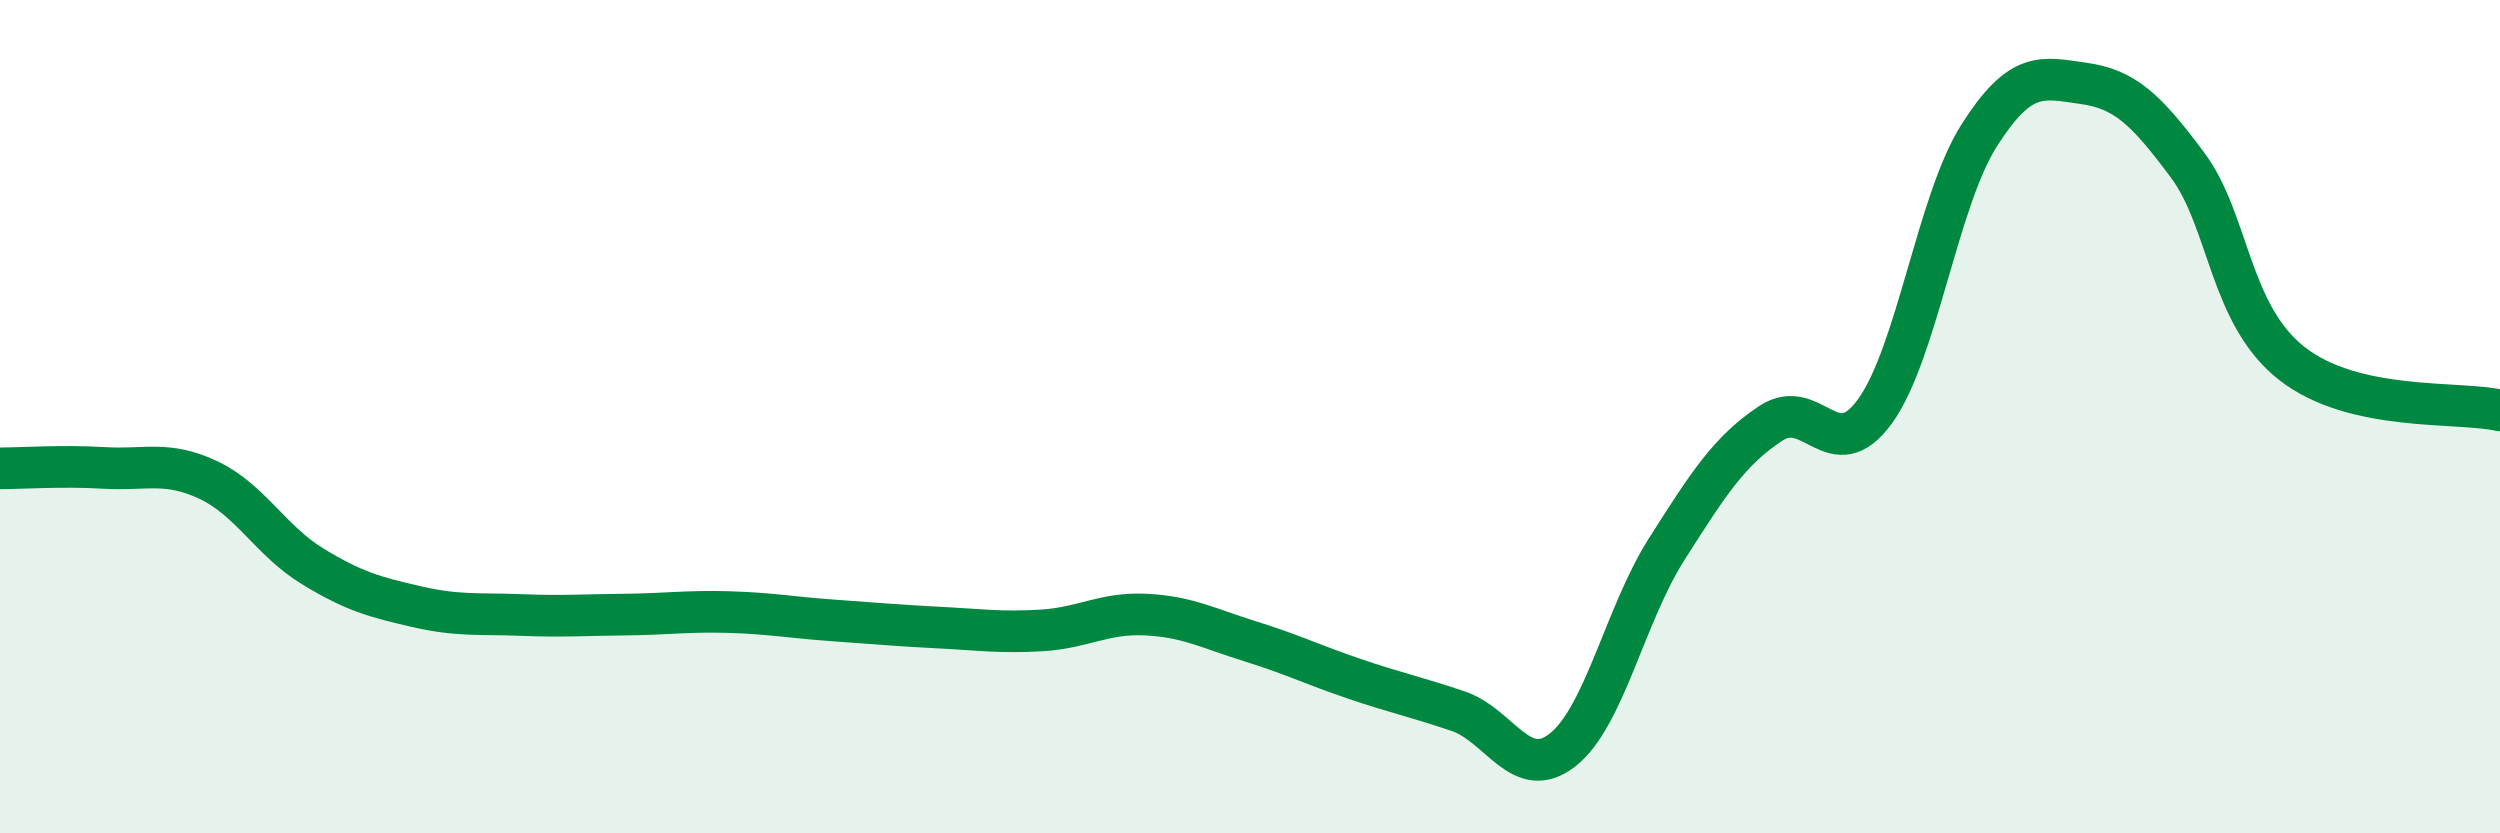
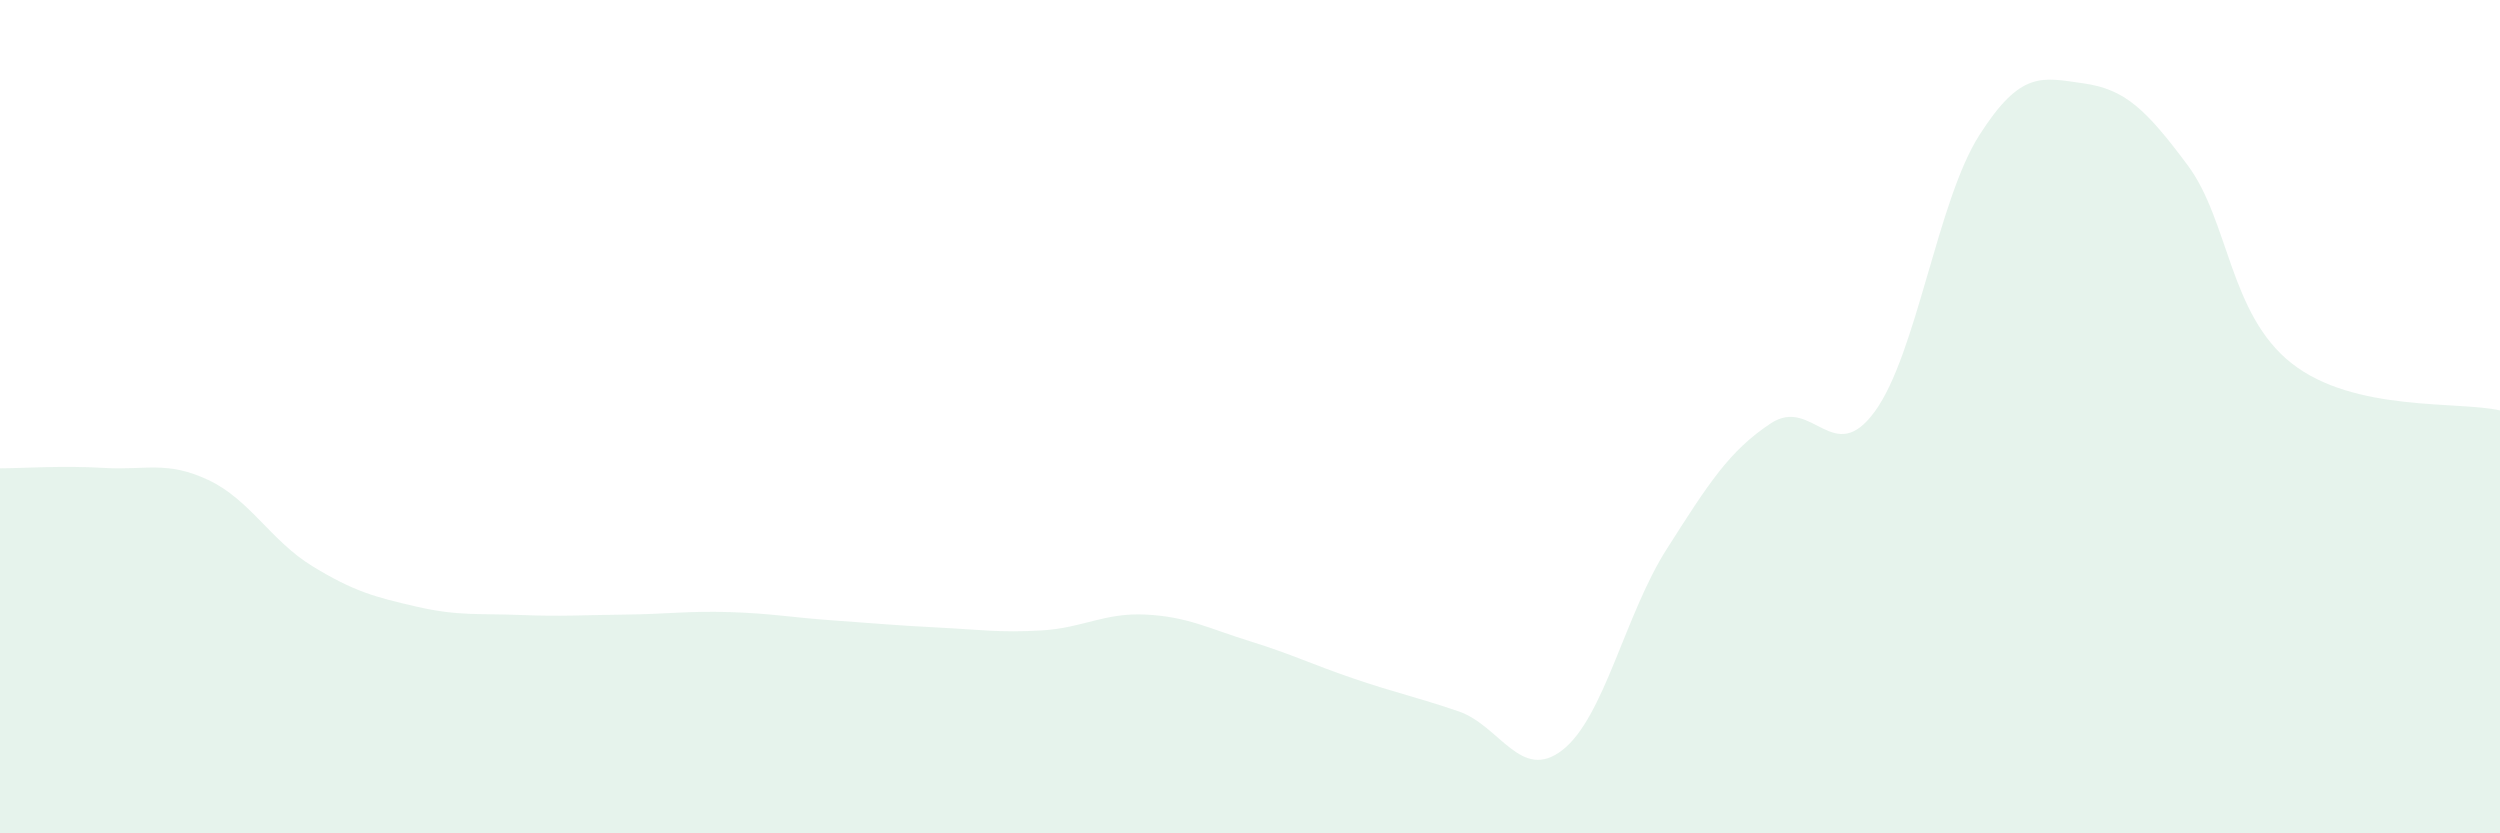
<svg xmlns="http://www.w3.org/2000/svg" width="60" height="20" viewBox="0 0 60 20">
  <path d="M 0,11.24 C 0.5,11.24 1.5,11.17 2.5,11.23 C 3.5,11.29 4,11.05 5,11.52 C 6,11.99 6.5,12.98 7.5,13.59 C 8.5,14.2 9,14.33 10,14.56 C 11,14.79 11.5,14.72 12.5,14.76 C 13.5,14.8 14,14.76 15,14.75 C 16,14.74 16.5,14.66 17.5,14.69 C 18.5,14.72 19,14.82 20,14.89 C 21,14.96 21.5,15.01 22.5,15.06 C 23.5,15.11 24,15.19 25,15.13 C 26,15.07 26.5,14.7 27.5,14.75 C 28.5,14.8 29,15.08 30,15.39 C 31,15.7 31.5,15.95 32.5,16.29 C 33.5,16.63 34,16.73 35,17.07 C 36,17.41 36.5,18.78 37.5,18 C 38.5,17.22 39,14.75 40,13.18 C 41,11.61 41.5,10.82 42.5,10.16 C 43.5,9.5 44,11.25 45,9.87 C 46,8.49 46.5,4.82 47.5,3.25 C 48.5,1.68 49,1.86 50,2 C 51,2.14 51.5,2.62 52.5,3.96 C 53.5,5.3 53.5,7.54 55,8.72 C 56.5,9.9 59,9.62 60,9.85L60 20L0 20Z" fill="#008740" opacity="0.1" stroke-linecap="round" stroke-linejoin="round" />
-   <path d="M 0,11.24 C 0.5,11.24 1.5,11.17 2.5,11.23 C 3.5,11.29 4,11.05 5,11.52 C 6,11.99 6.5,12.98 7.5,13.59 C 8.5,14.2 9,14.33 10,14.56 C 11,14.79 11.5,14.72 12.5,14.76 C 13.5,14.8 14,14.76 15,14.75 C 16,14.74 16.5,14.66 17.5,14.69 C 18.5,14.72 19,14.82 20,14.89 C 21,14.96 21.5,15.01 22.5,15.06 C 23.5,15.11 24,15.19 25,15.13 C 26,15.07 26.5,14.7 27.5,14.75 C 28.5,14.8 29,15.08 30,15.39 C 31,15.7 31.5,15.95 32.5,16.29 C 33.5,16.63 34,16.73 35,17.07 C 36,17.41 36.5,18.78 37.5,18 C 38.5,17.22 39,14.75 40,13.18 C 41,11.61 41.5,10.82 42.5,10.16 C 43.5,9.5 44,11.25 45,9.87 C 46,8.49 46.5,4.82 47.5,3.25 C 48.5,1.68 49,1.86 50,2 C 51,2.14 51.5,2.62 52.5,3.96 C 53.5,5.3 53.5,7.54 55,8.72 C 56.5,9.9 59,9.62 60,9.85" stroke="#008740" stroke-width="1" fill="none" stroke-linecap="round" stroke-linejoin="round" />
</svg>